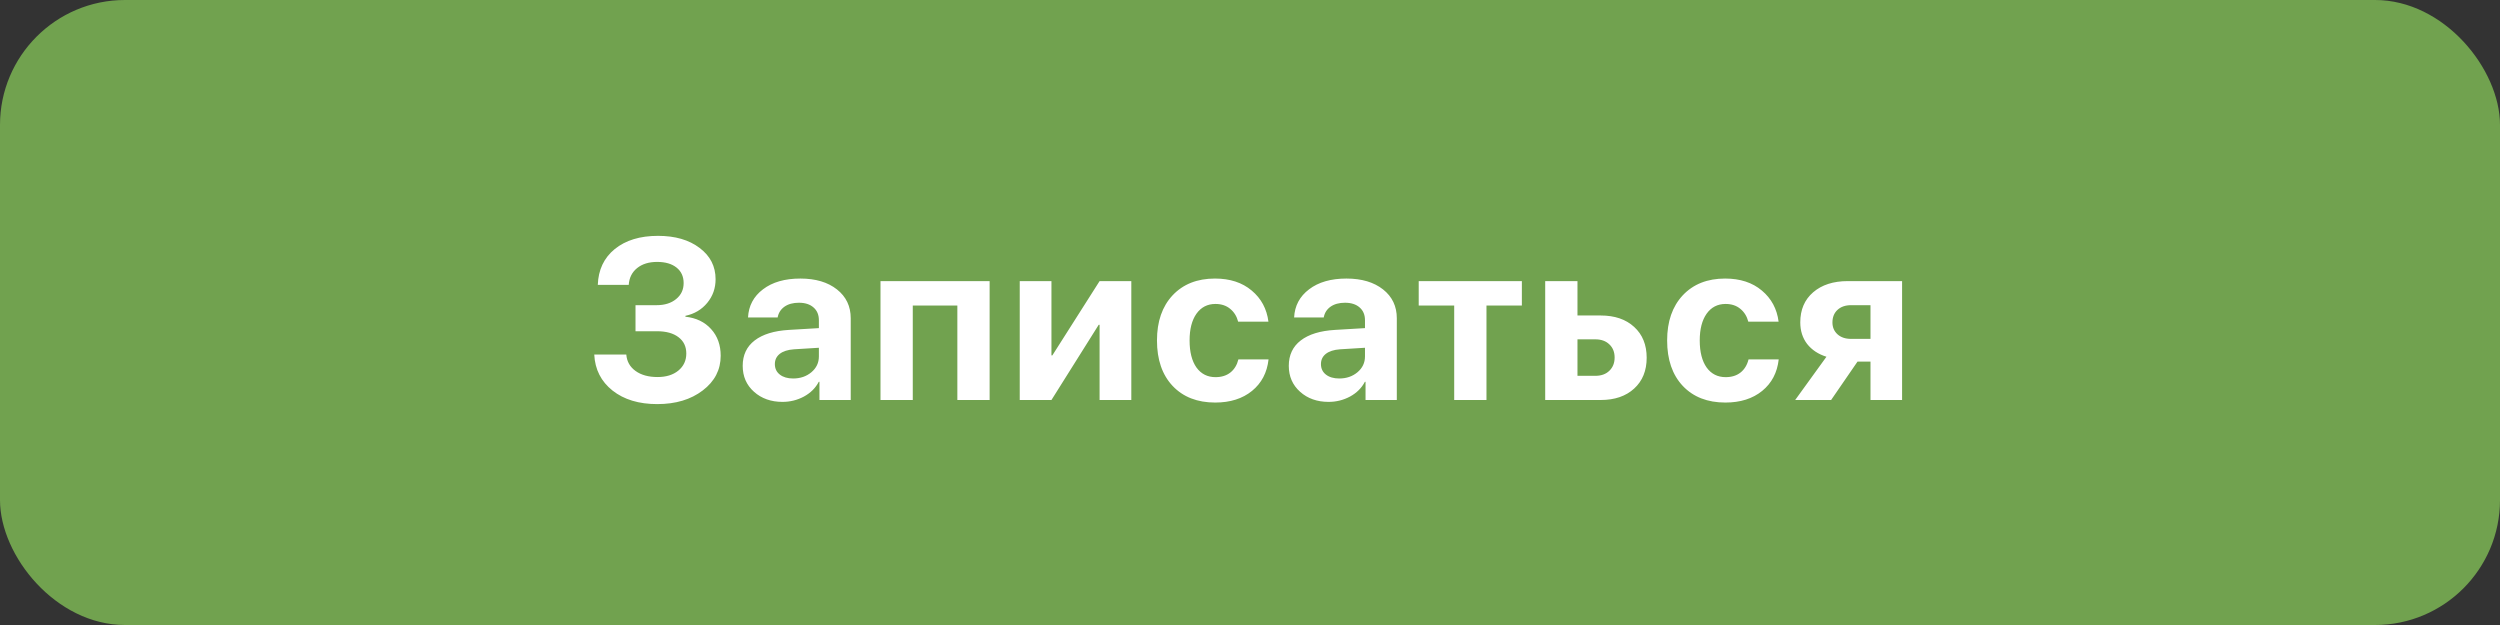
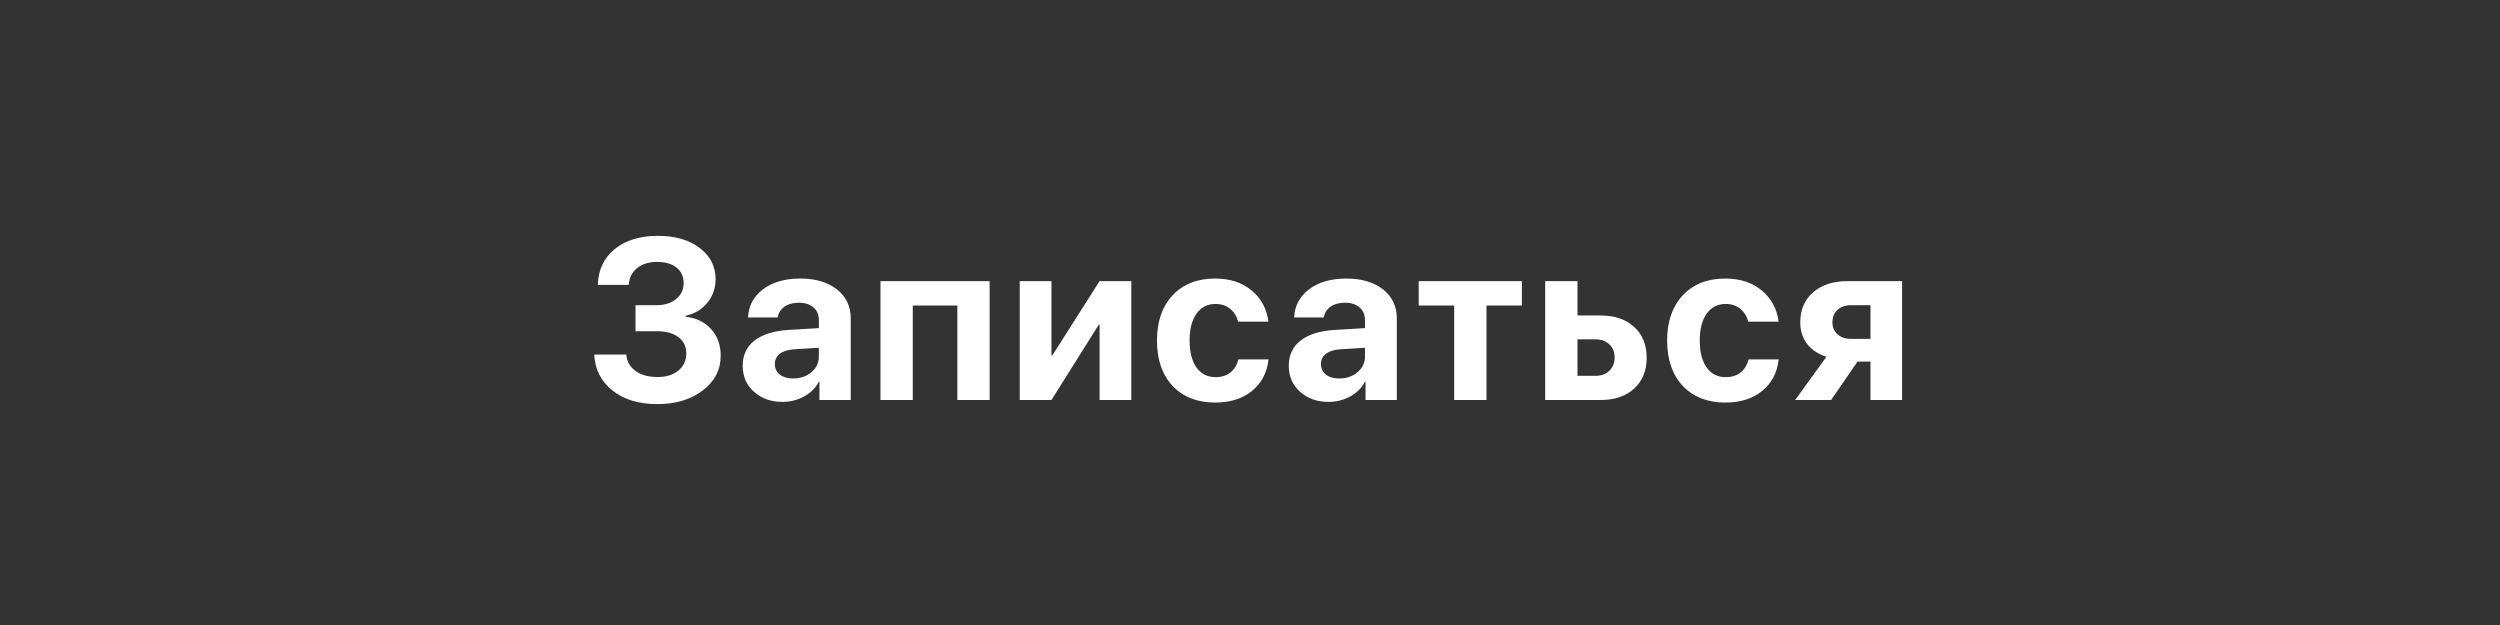
<svg xmlns="http://www.w3.org/2000/svg" width="200" height="50" viewBox="0 0 200 50" fill="none">
  <rect x="0" y="0" width="200" height="50" fill="#333333" stroke="none" />
-   <rect width="200" height="50" rx="10" fill="#71A24F" />
  <path d="M50.841 26.499V24.414H52.535C53.174 24.414 53.692 24.251 54.088 23.926C54.49 23.6 54.691 23.175 54.691 22.648C54.691 22.122 54.502 21.708 54.123 21.406C53.745 21.104 53.227 20.953 52.571 20.953C51.908 20.953 51.373 21.119 50.965 21.45C50.557 21.782 50.335 22.228 50.299 22.79H47.824C47.865 21.583 48.318 20.628 49.181 19.924C50.051 19.22 51.204 18.868 52.642 18.868C54.014 18.868 55.123 19.191 55.969 19.835C56.821 20.474 57.247 21.308 57.247 22.338C57.247 23.059 57.025 23.689 56.581 24.227C56.138 24.766 55.555 25.112 54.833 25.266V25.337C55.697 25.431 56.383 25.762 56.892 26.33C57.401 26.892 57.655 27.602 57.655 28.46C57.655 29.584 57.176 30.509 56.218 31.237C55.265 31.965 54.053 32.328 52.58 32.328C51.113 32.328 49.921 31.968 49.004 31.246C48.087 30.518 47.599 29.557 47.54 28.362H50.104C50.146 28.912 50.391 29.35 50.841 29.675C51.29 30.001 51.879 30.163 52.606 30.163C53.292 30.163 53.846 29.992 54.266 29.649C54.691 29.3 54.904 28.844 54.904 28.282C54.904 27.726 54.697 27.291 54.283 26.978C53.869 26.659 53.295 26.499 52.562 26.499H50.841ZM63.453 30.279C64.026 30.279 64.511 30.113 64.908 29.782C65.31 29.445 65.511 29.022 65.511 28.513V27.821L63.506 27.945C63.021 27.981 62.645 28.102 62.379 28.309C62.119 28.516 61.989 28.788 61.989 29.125C61.989 29.48 62.122 29.761 62.388 29.968C62.654 30.175 63.009 30.279 63.453 30.279ZM62.601 32.151C61.684 32.151 60.924 31.882 60.321 31.343C59.717 30.805 59.416 30.113 59.416 29.267C59.416 28.404 59.735 27.726 60.374 27.235C61.013 26.744 61.927 26.463 63.115 26.392L65.511 26.25V25.62C65.511 25.183 65.366 24.84 65.076 24.591C64.793 24.343 64.405 24.219 63.914 24.219C63.441 24.219 63.053 24.325 62.752 24.538C62.456 24.751 62.276 25.038 62.211 25.399H59.842C59.889 24.464 60.288 23.713 61.039 23.145C61.791 22.571 62.787 22.284 64.029 22.284C65.248 22.284 66.224 22.574 66.957 23.154C67.691 23.733 68.058 24.503 68.058 25.461V32H65.556V30.545H65.502C65.242 31.042 64.846 31.435 64.313 31.725C63.781 32.009 63.21 32.151 62.601 32.151ZM76.588 32V24.44H73.022V32H70.439V22.488H79.17V32H76.588ZM84.116 32H81.579V22.488H84.116V28.433H84.187L87.967 22.488H90.505V32H87.967V25.984H87.896L84.116 32ZM101.475 25.736H99.053C98.941 25.304 98.728 24.961 98.414 24.707C98.101 24.446 97.707 24.316 97.234 24.316C96.595 24.316 96.09 24.576 95.717 25.097C95.35 25.617 95.167 26.33 95.167 27.235C95.167 28.158 95.35 28.88 95.717 29.4C96.09 29.915 96.598 30.172 97.243 30.172C97.722 30.172 98.118 30.048 98.432 29.8C98.746 29.551 98.959 29.202 99.071 28.753H101.484C101.366 29.811 100.925 30.651 100.162 31.272C99.399 31.893 98.417 32.204 97.216 32.204C95.785 32.204 94.649 31.76 93.809 30.873C92.975 29.986 92.558 28.773 92.558 27.235C92.558 25.721 92.975 24.517 93.809 23.624C94.649 22.731 95.779 22.284 97.199 22.284C98.4 22.284 99.378 22.604 100.136 23.243C100.899 23.881 101.345 24.712 101.475 25.736ZM107.14 30.279C107.714 30.279 108.199 30.113 108.595 29.782C108.997 29.445 109.199 29.022 109.199 28.513V27.821L107.193 27.945C106.708 27.981 106.333 28.102 106.066 28.309C105.806 28.516 105.676 28.788 105.676 29.125C105.676 29.48 105.809 29.761 106.075 29.968C106.342 30.175 106.696 30.279 107.14 30.279ZM106.288 32.151C105.371 32.151 104.611 31.882 104.008 31.343C103.405 30.805 103.103 30.113 103.103 29.267C103.103 28.404 103.422 27.726 104.061 27.235C104.7 26.744 105.614 26.463 106.803 26.392L109.199 26.25V25.62C109.199 25.183 109.054 24.84 108.764 24.591C108.48 24.343 108.092 24.219 107.601 24.219C107.128 24.219 106.741 24.325 106.439 24.538C106.143 24.751 105.963 25.038 105.898 25.399H103.529C103.576 24.464 103.975 23.713 104.727 23.145C105.478 22.571 106.475 22.284 107.717 22.284C108.935 22.284 109.911 22.574 110.645 23.154C111.378 23.733 111.745 24.503 111.745 25.461V32H109.243V30.545H109.19C108.929 31.042 108.533 31.435 108.001 31.725C107.468 32.009 106.898 32.151 106.288 32.151ZM121.749 22.488V24.44H118.918V32H116.336V24.44H113.497V22.488H121.749ZM127.626 27.147H126.198V30.066H127.626C128.094 30.066 128.466 29.933 128.744 29.666C129.028 29.394 129.17 29.04 129.17 28.602C129.17 28.164 129.028 27.812 128.744 27.546C128.466 27.28 128.094 27.147 127.626 27.147ZM123.616 32V22.488H126.198V25.239H128.052C129.176 25.239 130.069 25.544 130.732 26.153C131.4 26.762 131.734 27.584 131.734 28.619C131.734 29.655 131.4 30.477 130.732 31.086C130.069 31.695 129.176 32 128.052 32H123.616ZM142.288 25.736H139.866C139.753 25.304 139.54 24.961 139.227 24.707C138.913 24.446 138.52 24.316 138.047 24.316C137.408 24.316 136.902 24.576 136.53 25.097C136.163 25.617 135.979 26.33 135.979 27.235C135.979 28.158 136.163 28.88 136.53 29.4C136.902 29.915 137.411 30.172 138.056 30.172C138.535 30.172 138.931 30.048 139.245 29.8C139.558 29.551 139.771 29.202 139.883 28.753H142.297C142.179 29.811 141.738 30.651 140.975 31.272C140.212 31.893 139.23 32.204 138.029 32.204C136.598 32.204 135.462 31.76 134.622 30.873C133.788 29.986 133.371 28.773 133.371 27.235C133.371 25.721 133.788 24.517 134.622 23.624C135.462 22.731 136.592 22.284 138.011 22.284C139.212 22.284 140.191 22.604 140.948 23.243C141.711 23.881 142.158 24.712 142.288 25.736ZM148.086 27.111H149.639V24.414H148.086C147.63 24.414 147.267 24.541 146.994 24.795C146.728 25.044 146.595 25.378 146.595 25.798C146.595 26.182 146.731 26.499 147.003 26.747C147.275 26.99 147.636 27.111 148.086 27.111ZM149.639 32V28.93H148.6L146.489 32H143.614L146.116 28.54C145.459 28.333 144.945 27.992 144.572 27.519C144.205 27.04 144.022 26.463 144.022 25.789C144.022 24.778 144.365 23.976 145.051 23.384C145.743 22.787 146.669 22.488 147.828 22.488H152.167V32H149.639Z" fill="white" />
</svg>